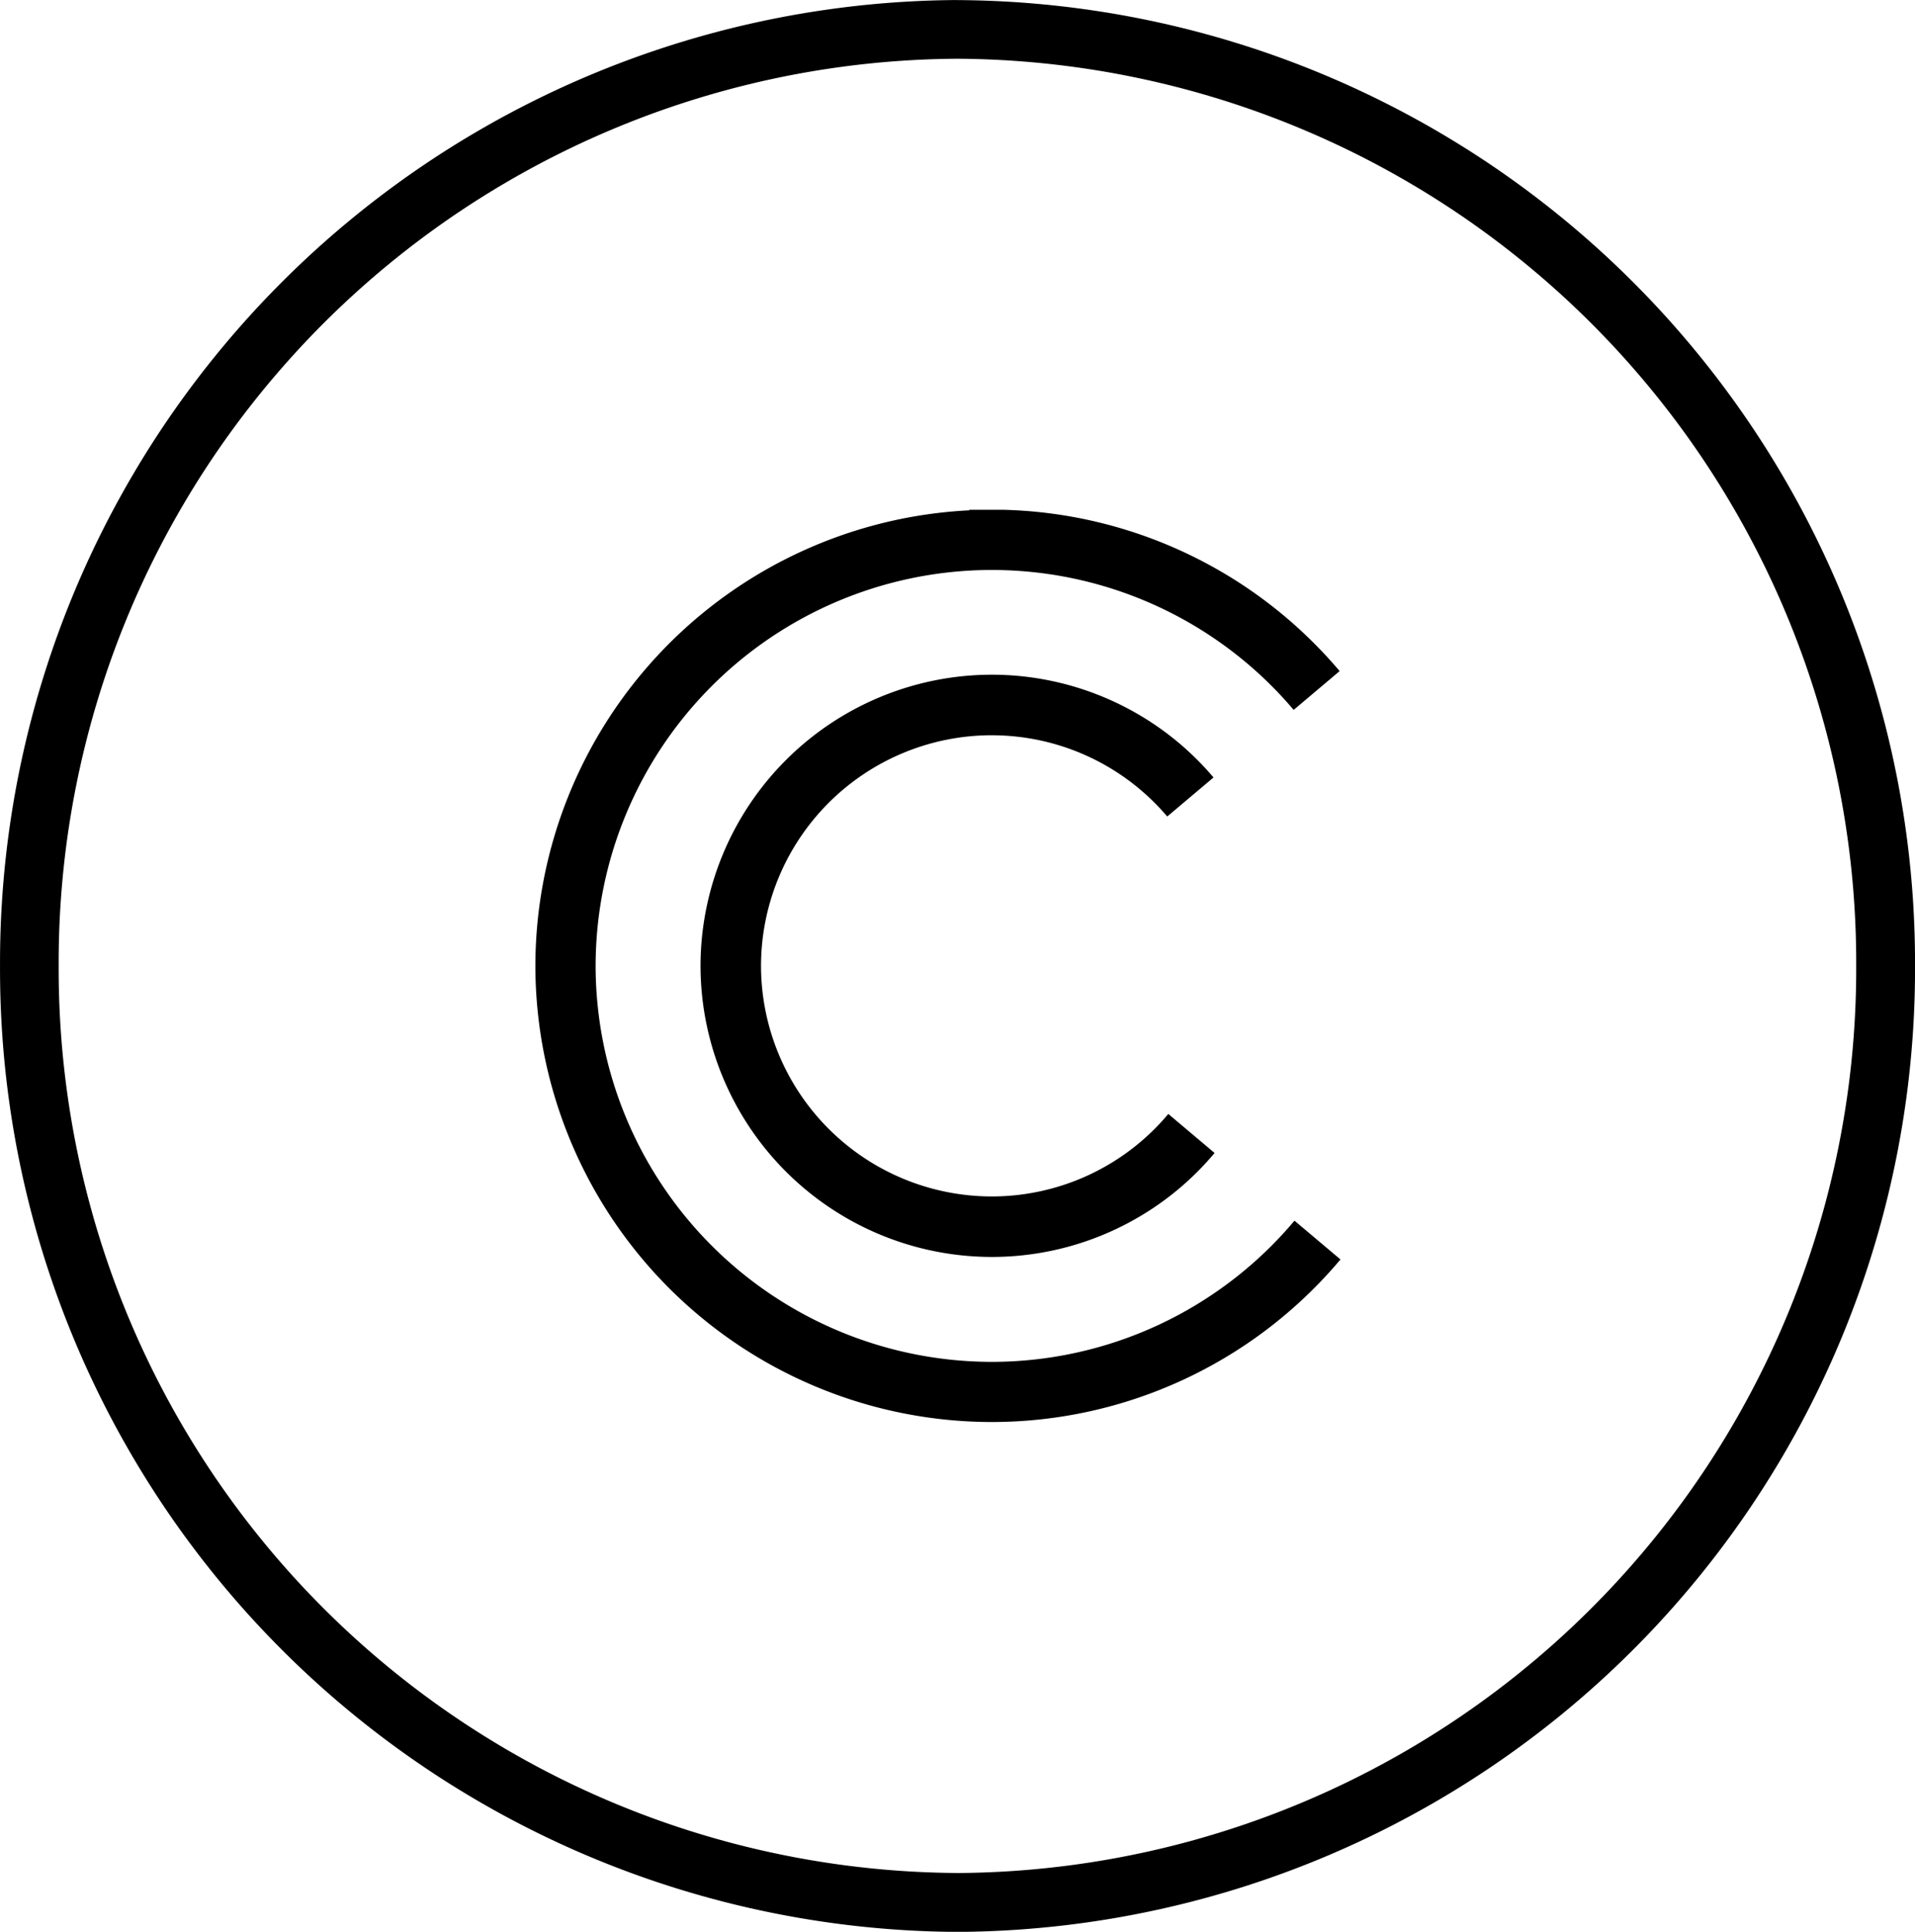
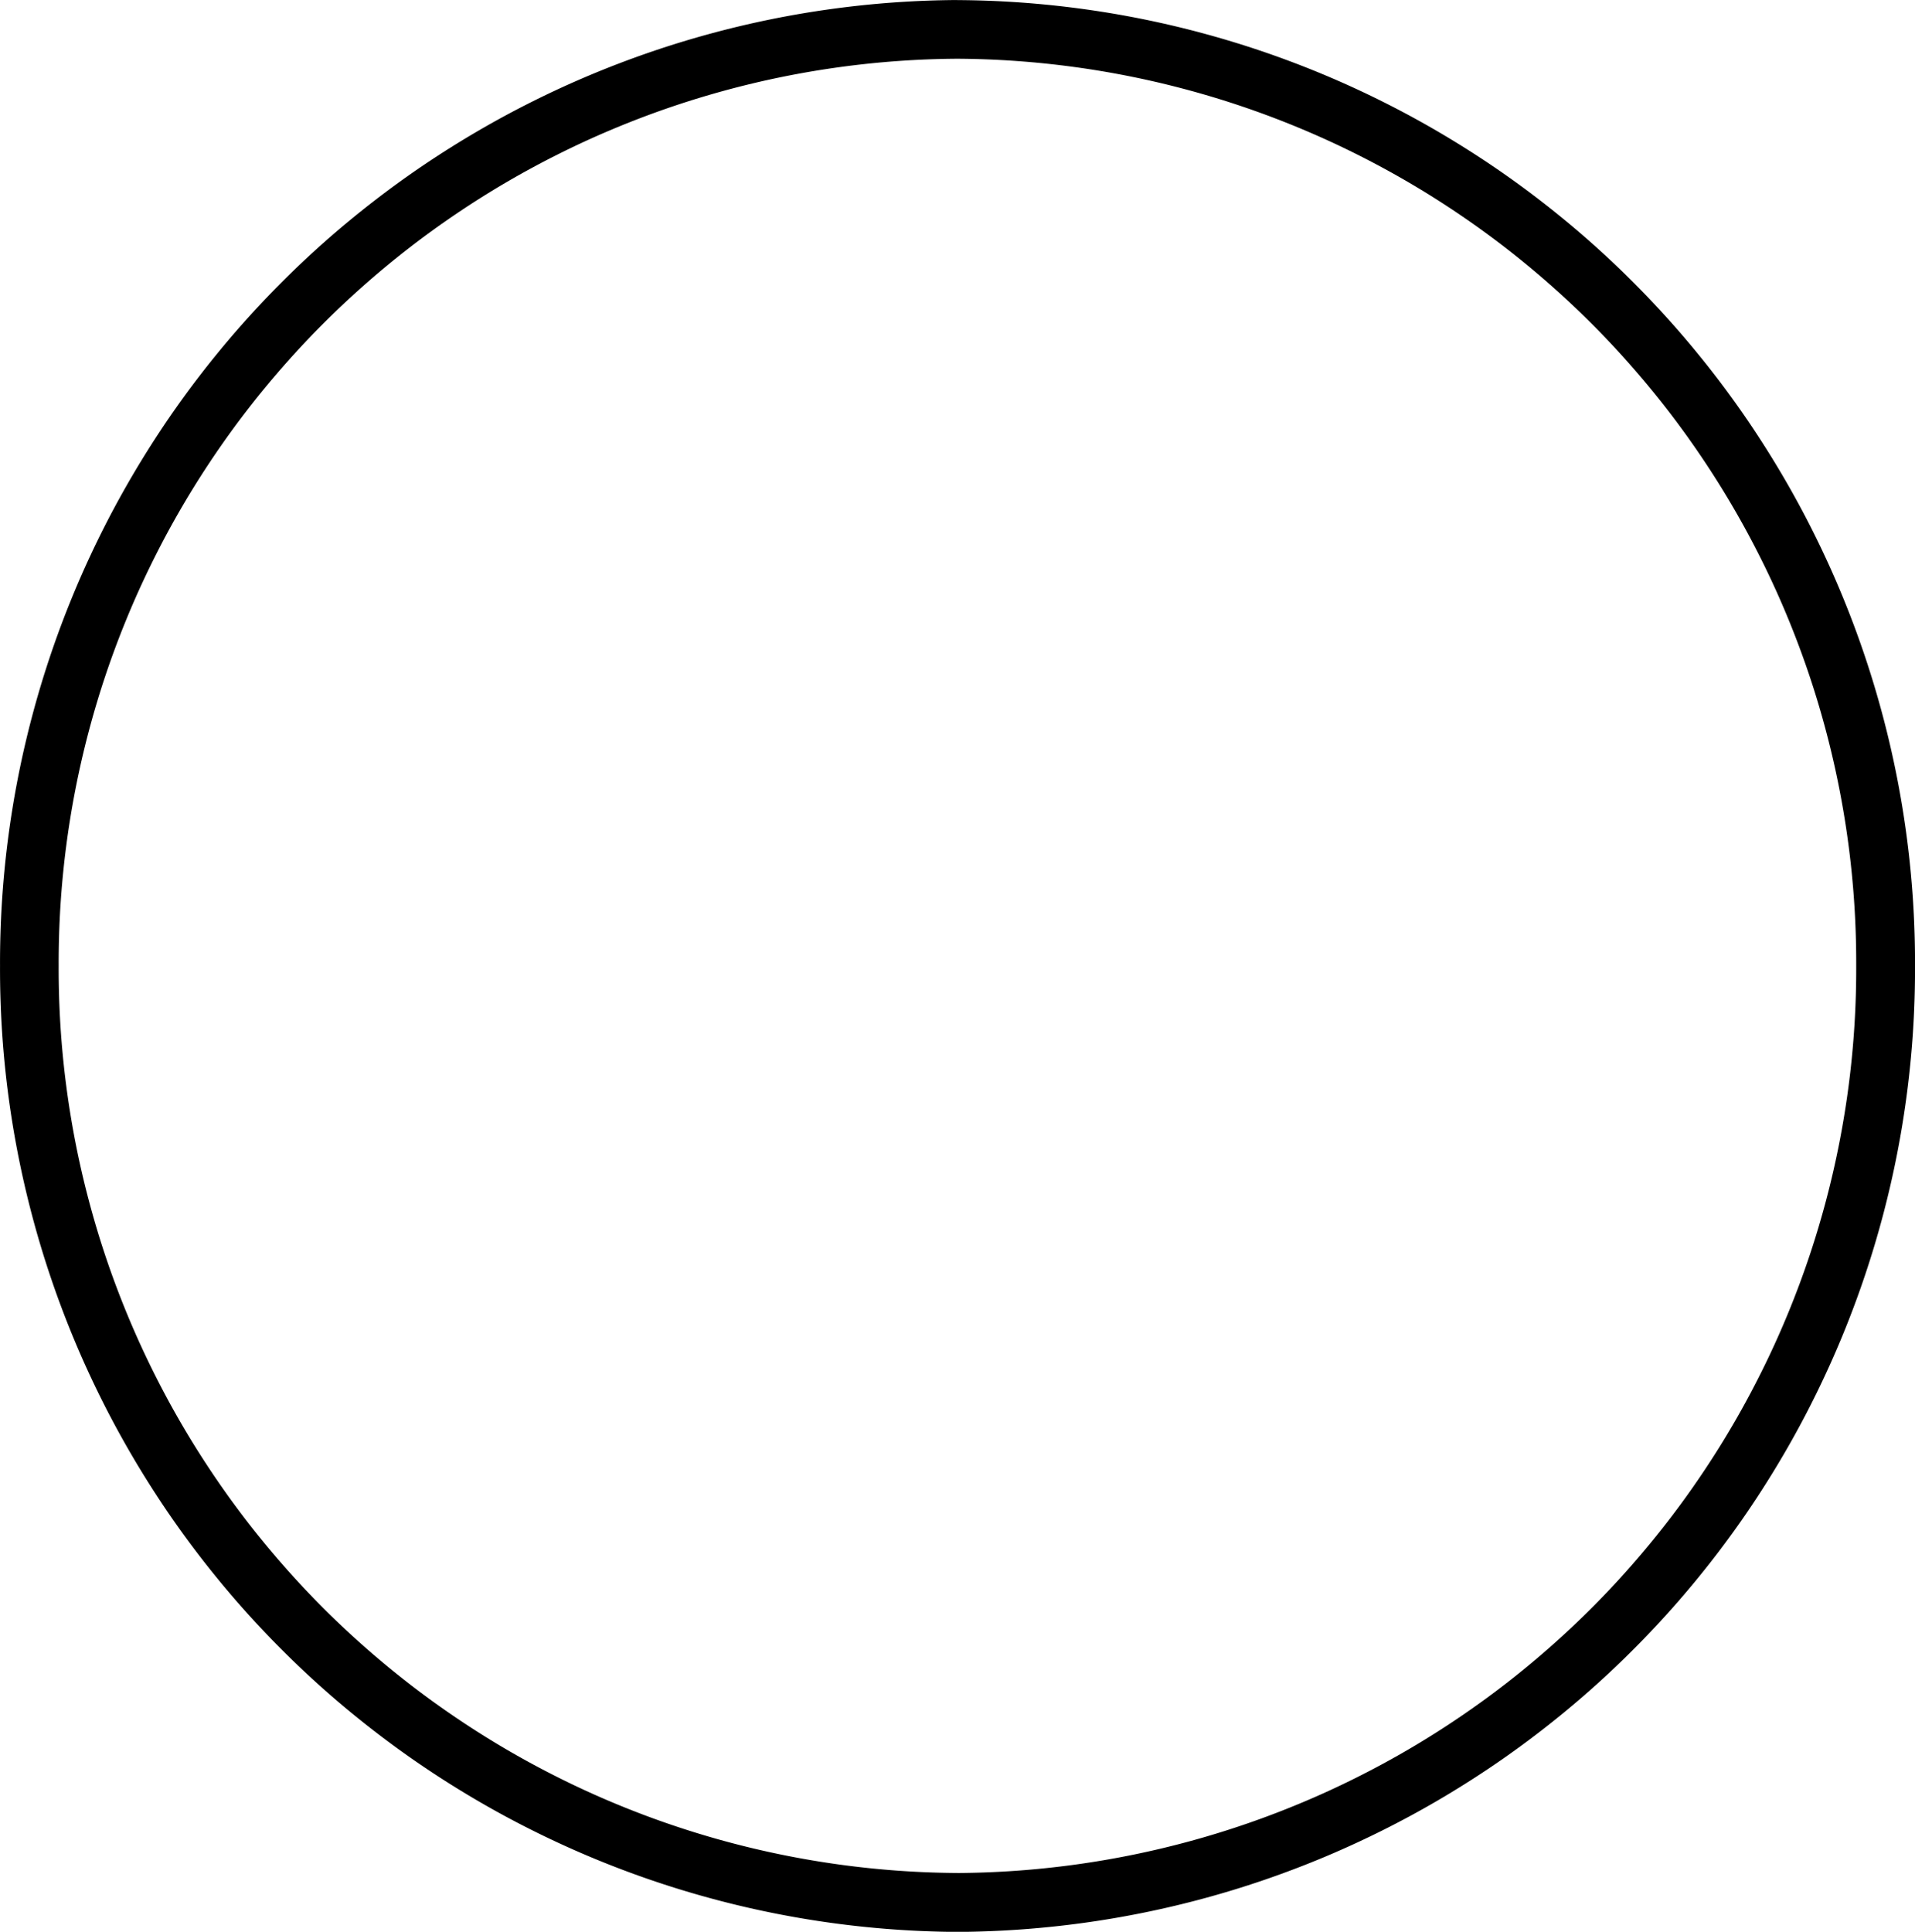
<svg xmlns="http://www.w3.org/2000/svg" id="Groupe_1434" data-name="Groupe 1434" width="62.046" height="62.585" viewBox="0 0 62.046 62.585">
  <g id="Groupe_1087" data-name="Groupe 1087" transform="translate(0)">
    <path id="Tracé_914" data-name="Tracé 914" d="M-95.882,724.277A29.288,29.288,0,0,1-125,694.886,29.284,29.284,0,0,1-95.882,665.5,29.287,29.287,0,0,1-66.76,694.886a29.291,29.291,0,0,1-29.122,29.392m0-60.68A31.19,31.19,0,0,0-126.9,694.886a31.194,31.194,0,0,0,31.019,31.3,31.2,31.2,0,0,0,31.027-31.3A31.194,31.194,0,0,0-95.882,663.6" transform="translate(126.901 -663.597)" />
-     <path id="Tracé_918" data-name="Tracé 918" d="M-92.367,710.006A12.847,12.847,0,0,1-105.2,697.177a12.845,12.845,0,0,1,12.644-12.825h.363a12.812,12.812,0,0,1,9.61,4.532l1.489-1.257A14.755,14.755,0,0,0-92.024,682.4v0h-1.068v.018a14.8,14.8,0,0,0-14.06,14.759,14.8,14.8,0,0,0,14.785,14.778,14.76,14.76,0,0,0,11.3-5.267l-1.49-1.256a12.814,12.814,0,0,1-9.815,4.574" transform="translate(124.498 -665.885)" />
-     <path id="Tracé_919" data-name="Tracé 919" d="M-91.626,690.447a7.454,7.454,0,0,1,5.688,2.632l1.5-1.265a9.417,9.417,0,0,0-7.186-3.329,9.444,9.444,0,0,0-9.435,9.432,9.444,9.444,0,0,0,9.435,9.431,9.42,9.42,0,0,0,7.221-3.368l-1.5-1.265a7.457,7.457,0,0,1-5.722,2.673,7.481,7.481,0,0,1-7.474-7.471,7.48,7.48,0,0,1,7.474-7.471" transform="translate(123.756 -666.626)" />
  </g>
</svg>